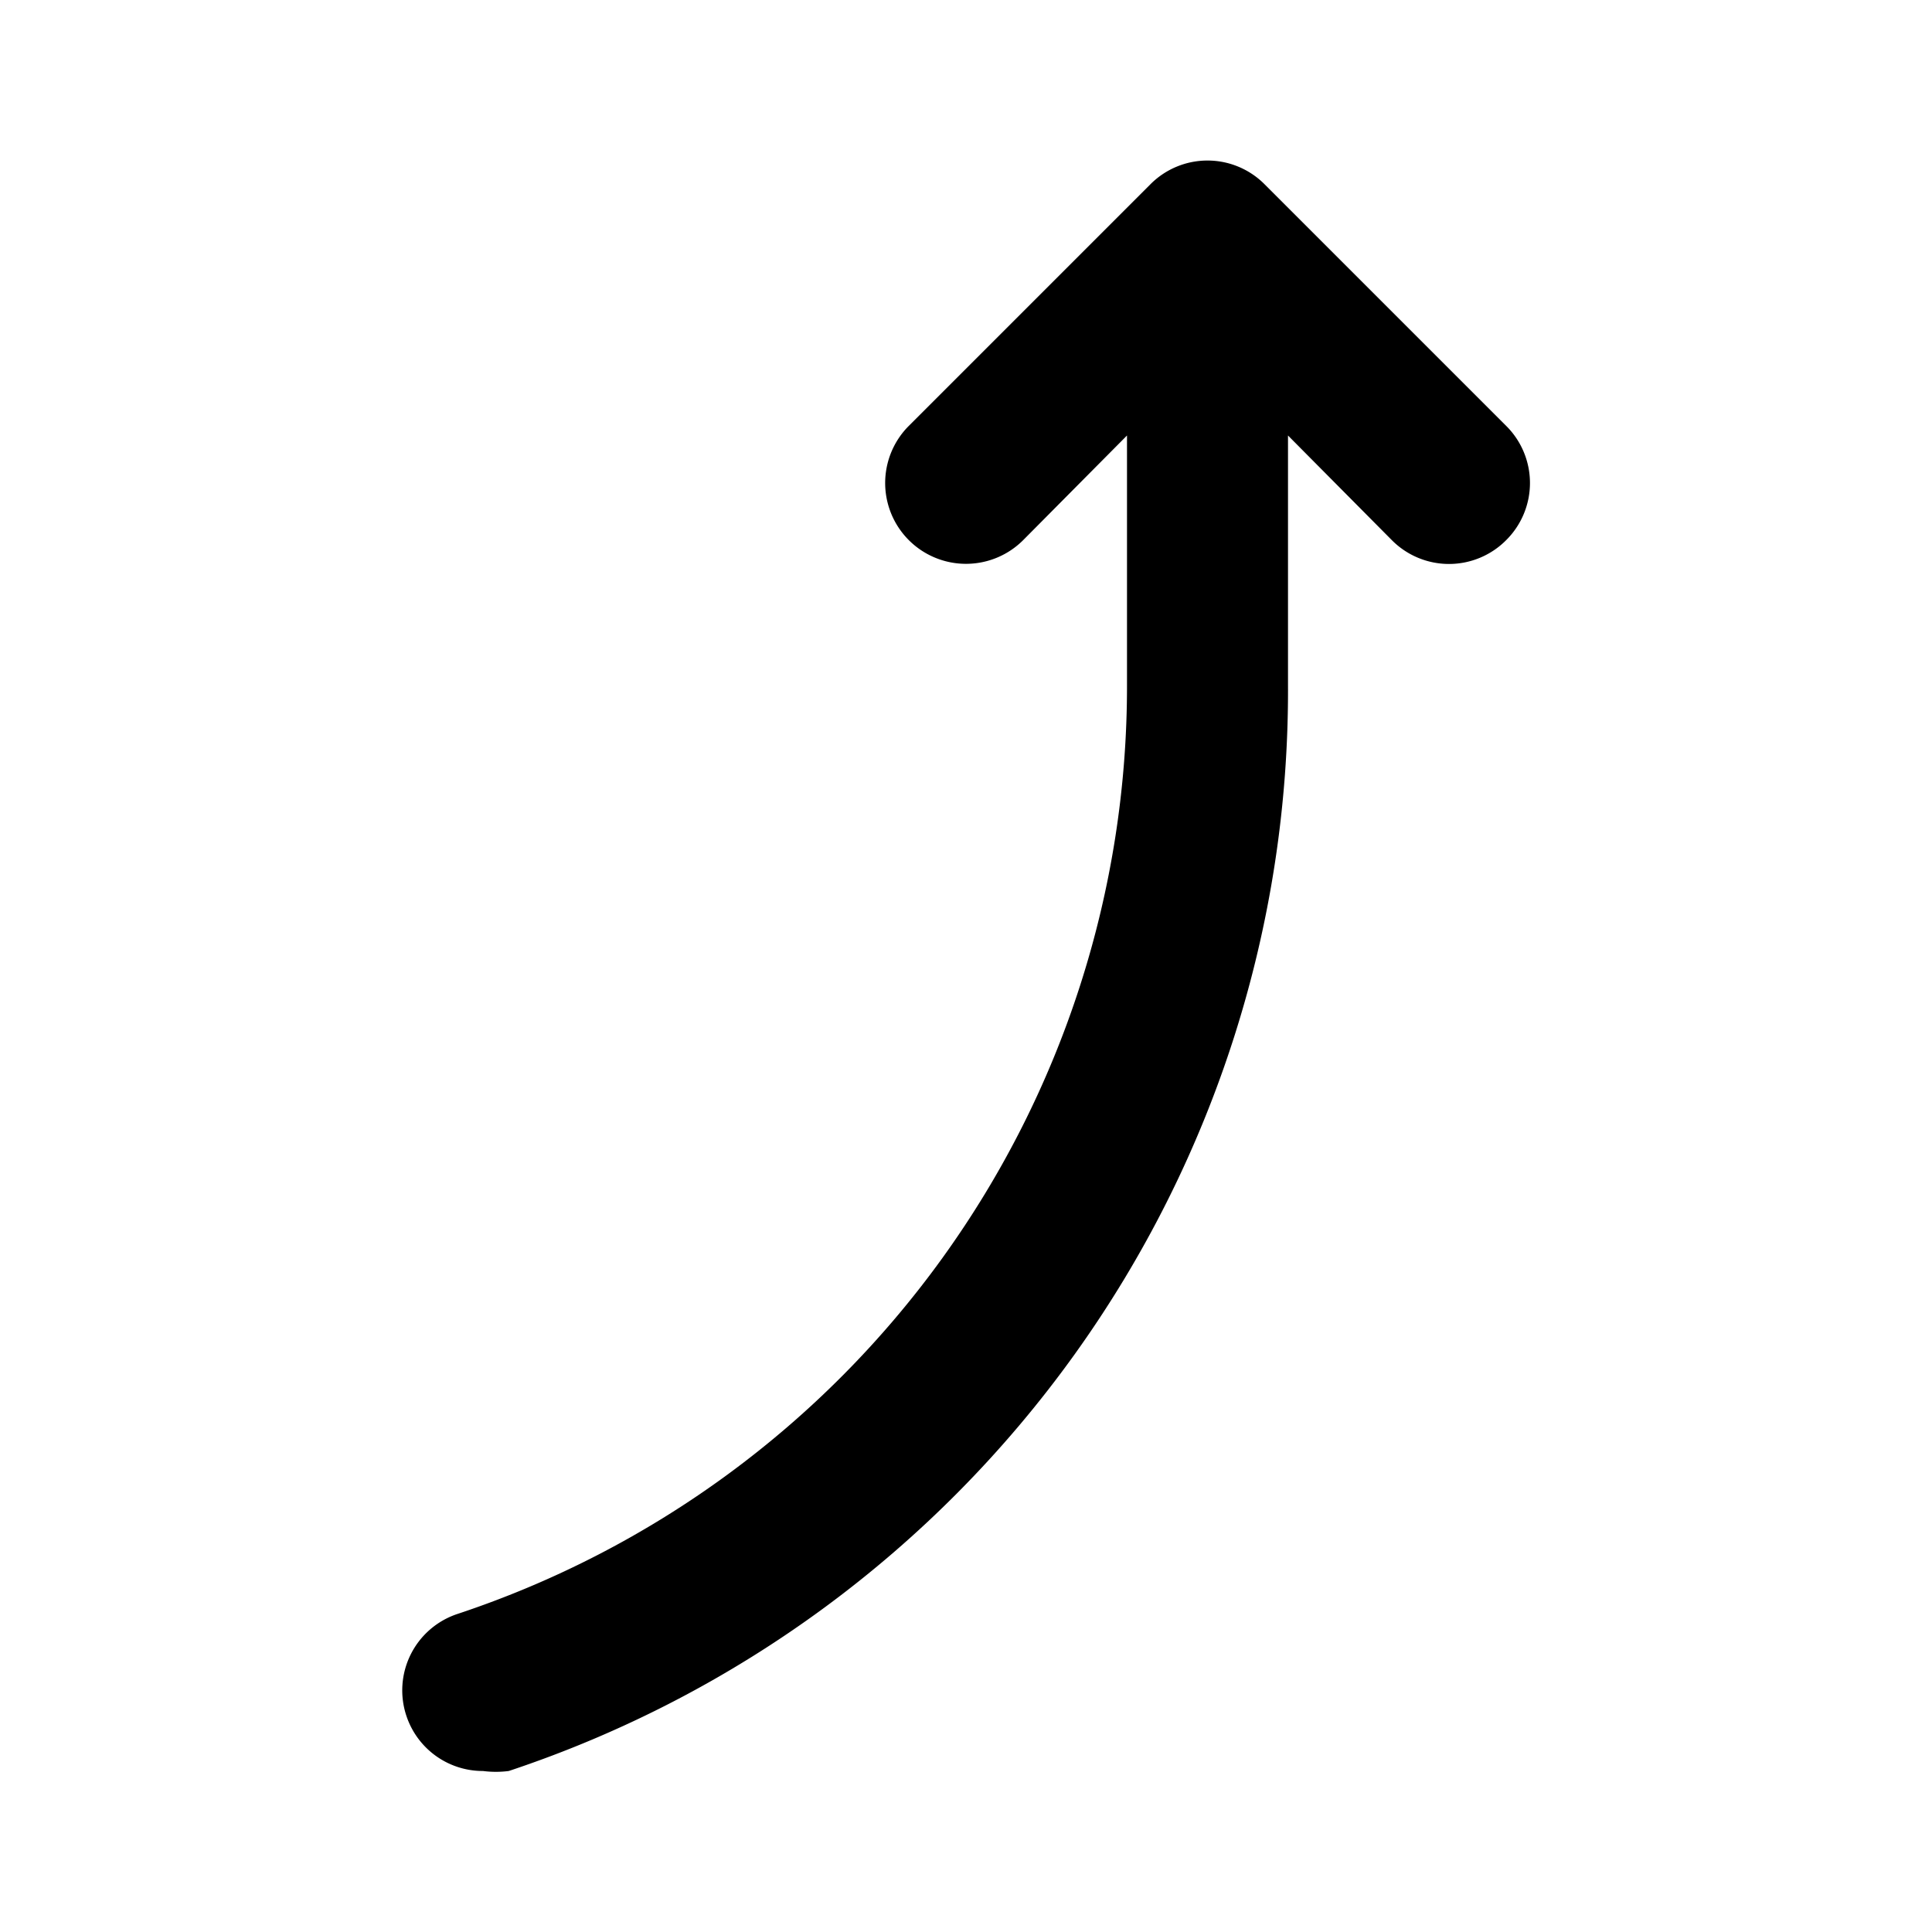
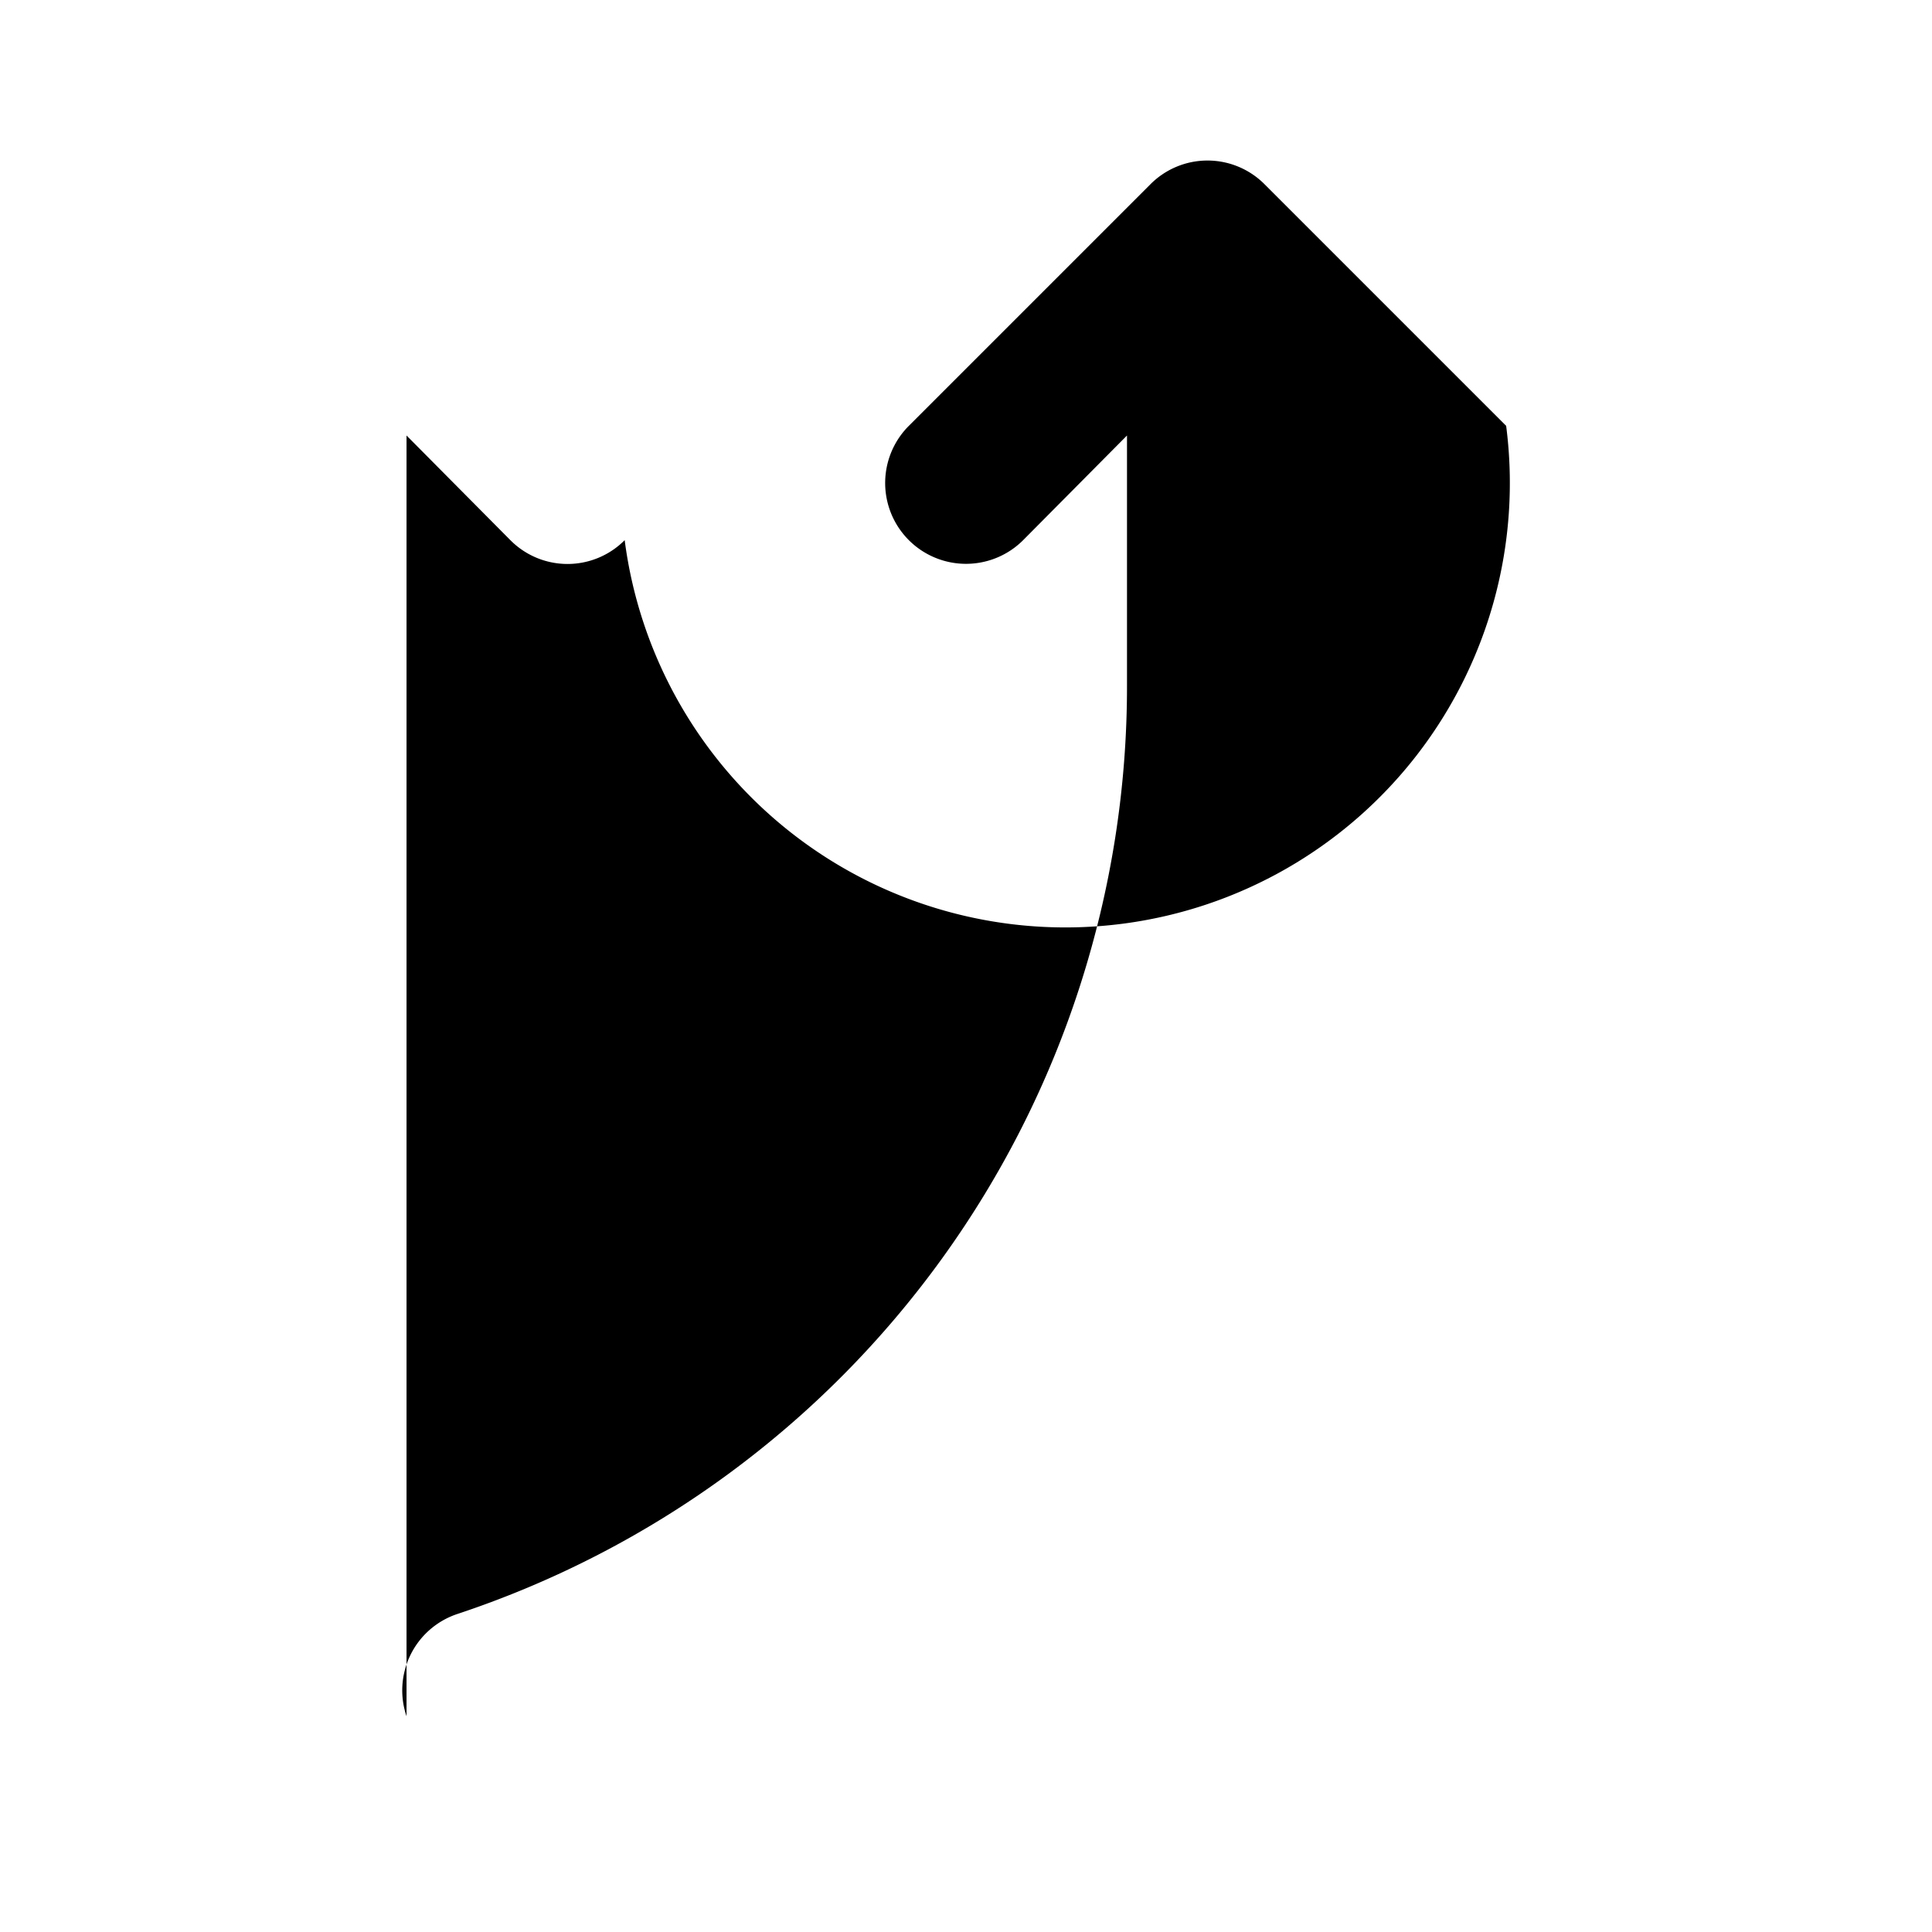
<svg xmlns="http://www.w3.org/2000/svg" fill="#000000" width="800px" height="800px" viewBox="0 0 24 24" id="curve-arrow-up-8" data-name="Flat Color" class="icon flat-color">
-   <path id="primary" d="M18.71,5.29l-3-3a1,1,0,0,0-1.42,0l-3,3a1,1,0,0,0,1.42,1.42L14,5.41v3.1A12.14,12.14,0,0,1,5.68,20.05a1,1,0,0,0-.63,1.27A1,1,0,0,0,6,22,1.25,1.25,0,0,0,6.32,22,14.14,14.14,0,0,0,16,8.51V5.41l1.29,1.3a1,1,0,0,0,1.42,0A1,1,0,0,0,18.71,5.29Z" style="fill: rgb(0, 0, 0);" />
+   <path id="primary" d="M18.71,5.29l-3-3a1,1,0,0,0-1.42,0l-3,3a1,1,0,0,0,1.42,1.42L14,5.41v3.1A12.14,12.14,0,0,1,5.68,20.05a1,1,0,0,0-.63,1.27V5.41l1.29,1.3a1,1,0,0,0,1.42,0A1,1,0,0,0,18.71,5.29Z" style="fill: rgb(0, 0, 0);" />
</svg>